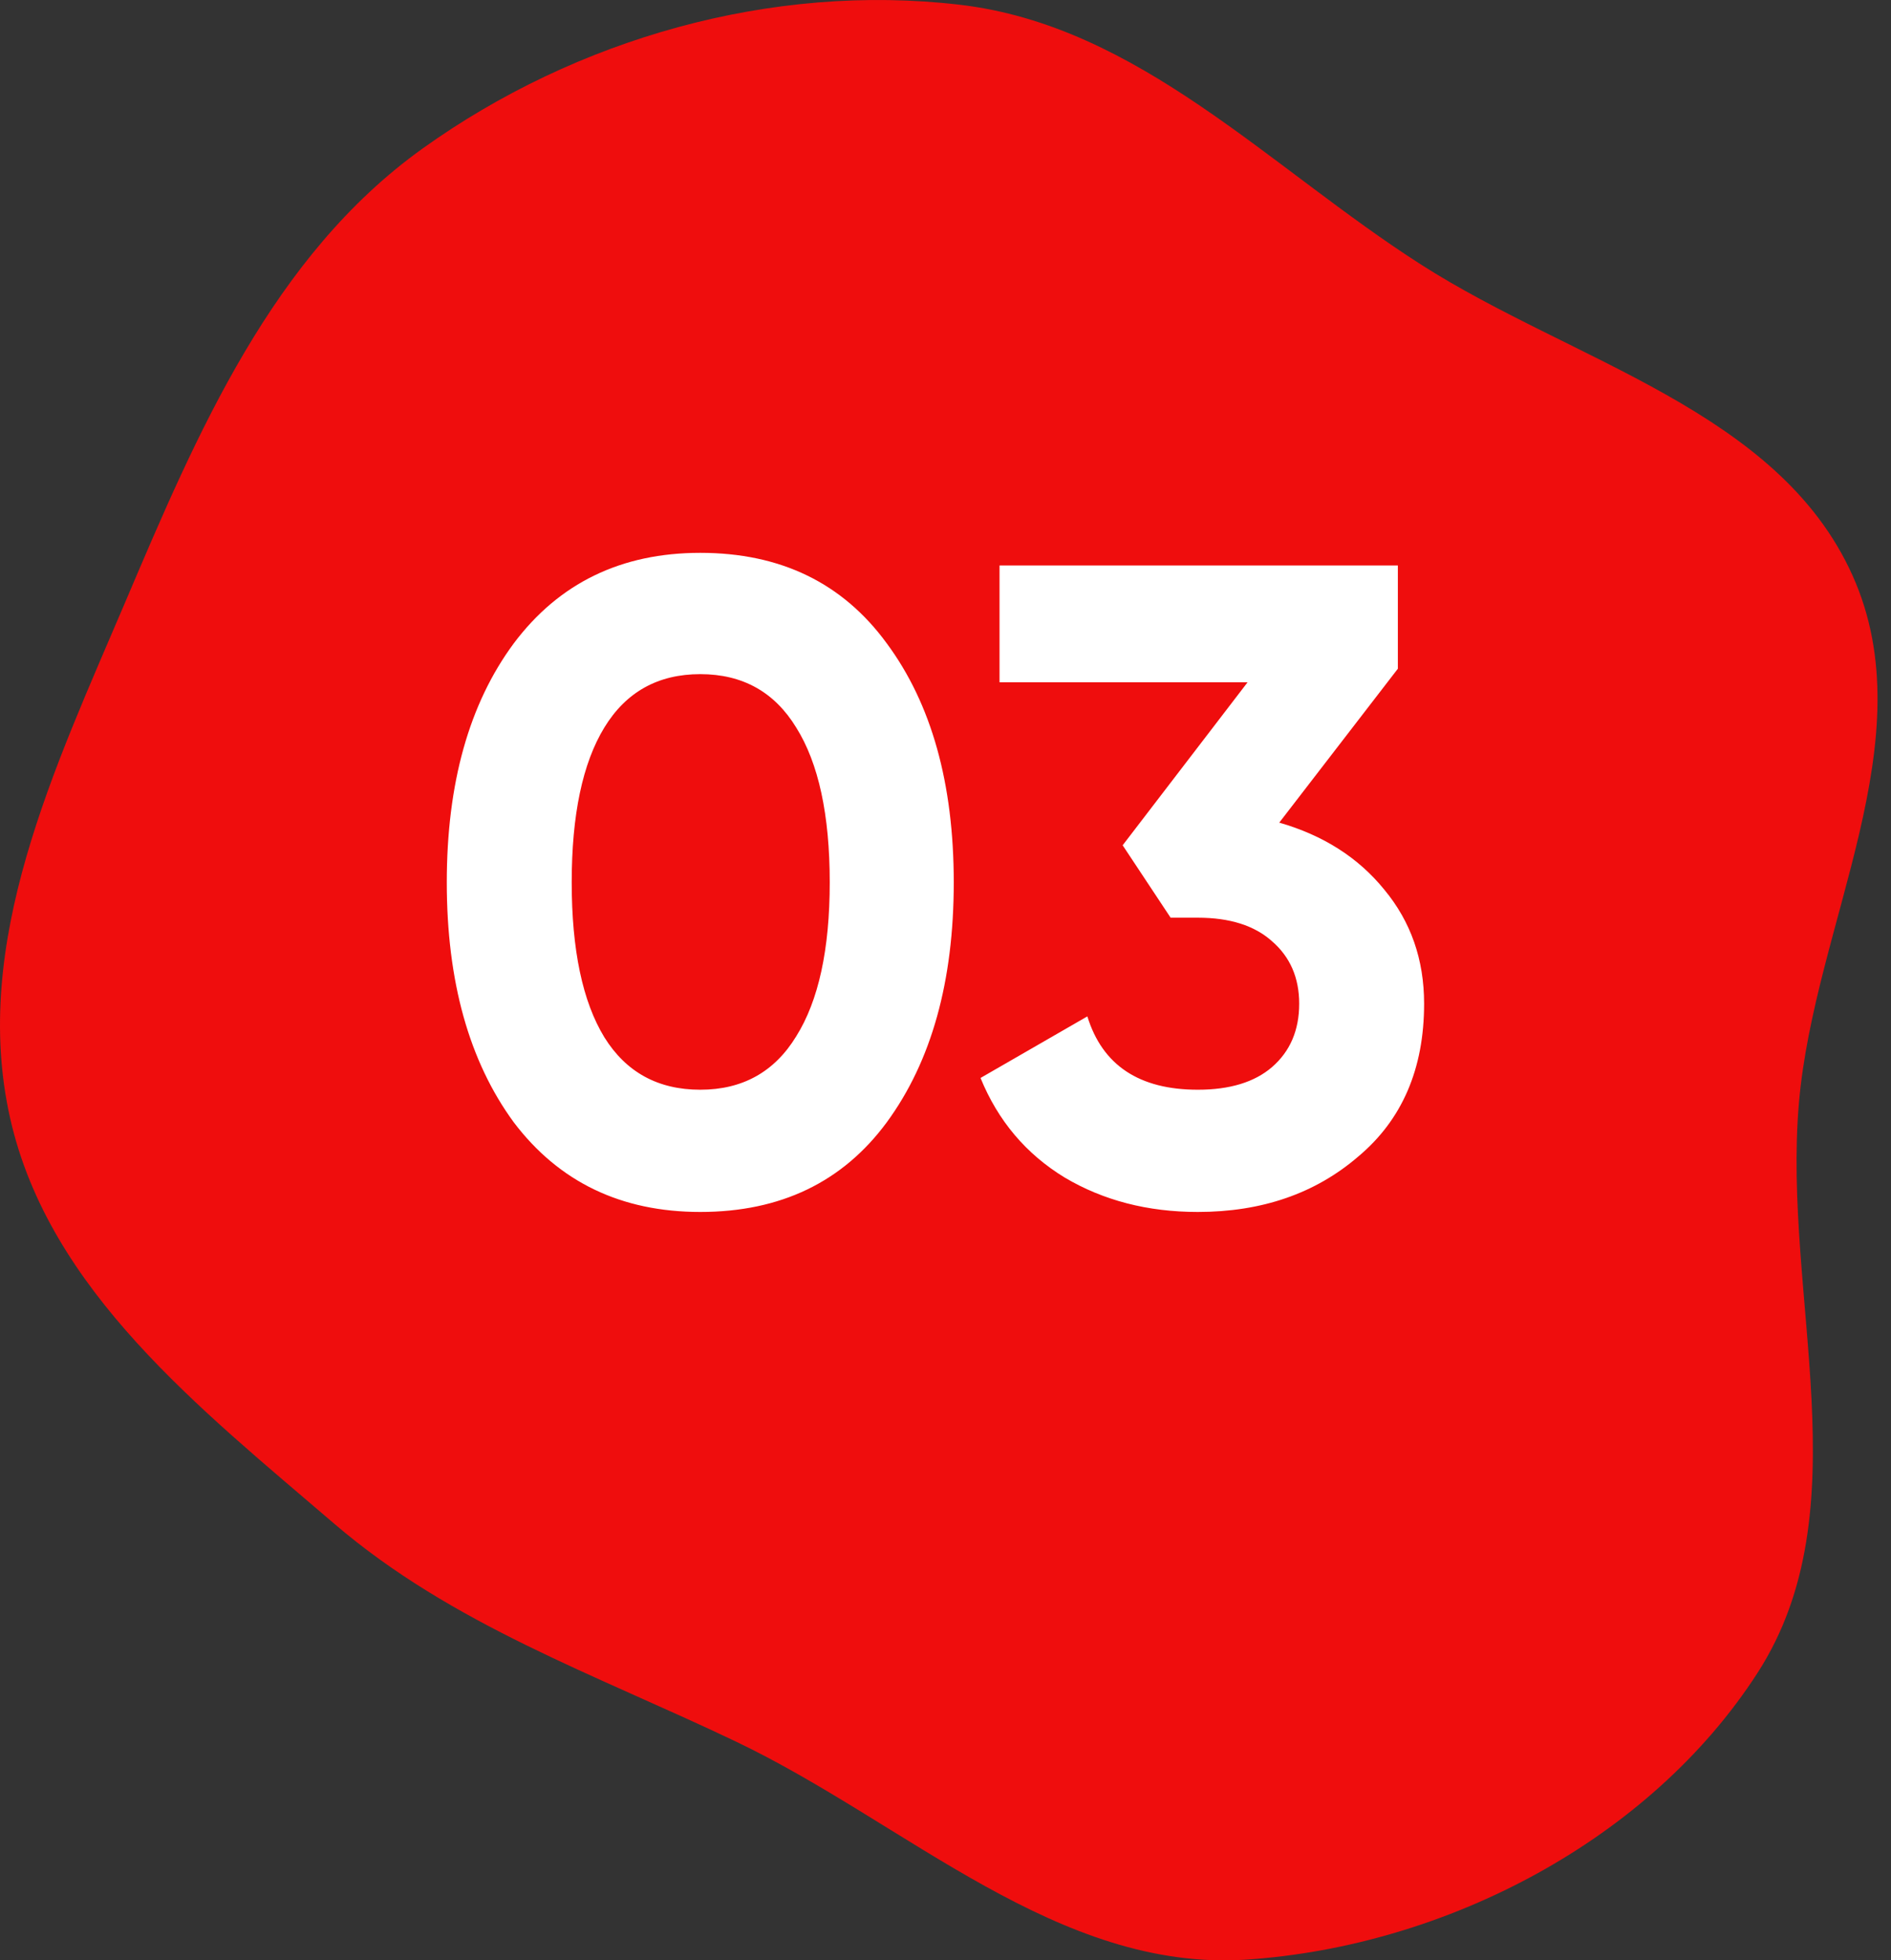
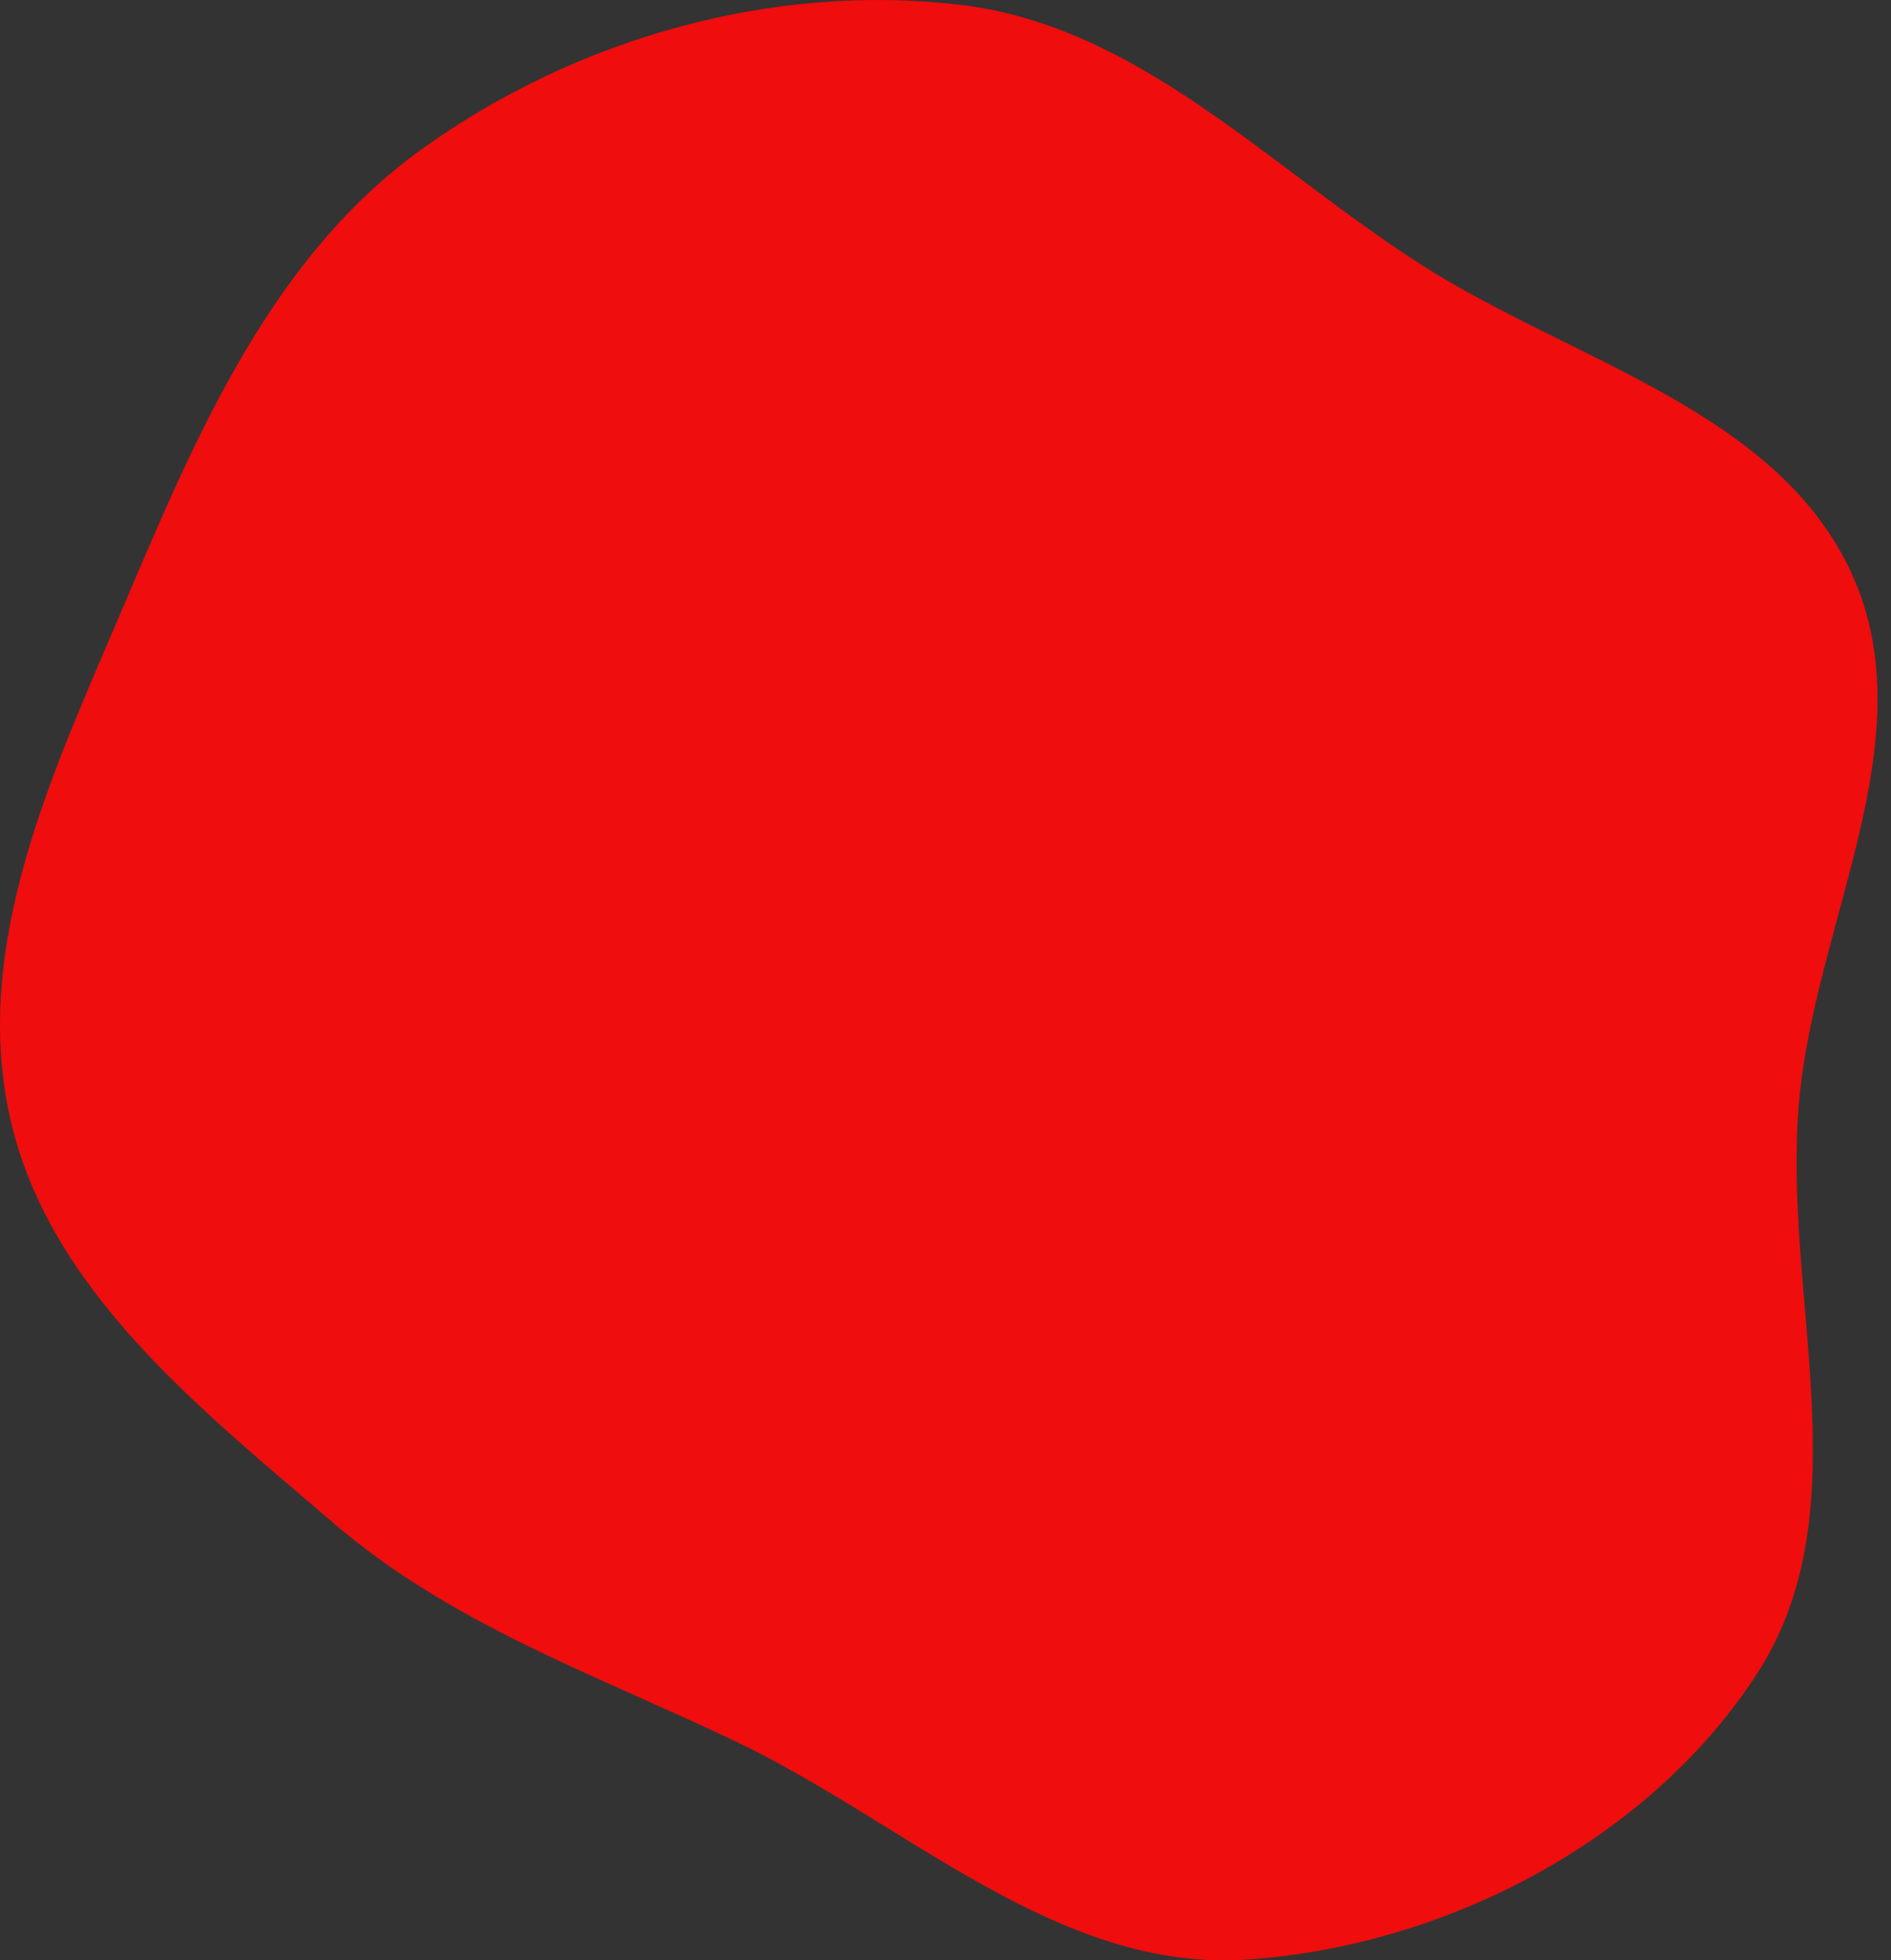
<svg xmlns="http://www.w3.org/2000/svg" width="82" height="85" viewBox="0 0 82 85" fill="none">
  <rect x="0" y="0" width="82" height="85" fill="#333333" stroke="none" />
  <path fill-rule="evenodd" clip-rule="evenodd" d="M41.603 0.204C49.374 1.108 55.043 7.271 61.633 11.48C68.238 15.699 77.109 17.8 80.326 24.939C83.542 32.074 78.681 40.023 78.008 47.818C77.282 56.217 80.784 65.442 76.215 72.532C71.537 79.79 62.693 84.386 54.067 84.967C45.891 85.518 39.311 79.048 31.919 75.517C25.827 72.607 19.599 70.45 14.479 66.055C8.674 61.073 2.13 55.954 0.443 48.5C-1.281 40.886 2.377 33.289 5.433 26.103C8.562 18.742 11.819 11.099 18.328 6.438C24.99 1.668 33.459 -0.745 41.603 0.204Z" fill="#EF0D0D" />
-   <path d="M30.366 52.55C26.938 52.55 24.242 51.254 22.279 48.663C20.342 46.02 19.374 42.552 19.374 38.26C19.374 33.968 20.342 30.513 22.279 27.896C24.242 25.279 26.938 23.971 30.366 23.971C33.847 23.971 36.542 25.279 38.453 27.896C40.39 30.513 41.358 33.968 41.358 38.26C41.358 42.552 40.39 46.02 38.453 48.663C36.542 51.254 33.847 52.55 30.366 52.55ZM35.98 38.26C35.98 35.329 35.495 33.091 34.527 31.547C33.585 30.003 32.198 29.231 30.366 29.231C28.534 29.231 27.147 30.003 26.205 31.547C25.263 33.091 24.791 35.329 24.791 38.26C24.791 41.191 25.263 43.429 26.205 44.973C27.147 46.491 28.534 47.25 30.366 47.25C32.198 47.25 33.585 46.478 34.527 44.934C35.495 43.39 35.98 41.165 35.98 38.26ZM60.616 28.995L55.473 35.669C57.384 36.219 58.902 37.187 60.027 38.574C61.179 39.961 61.754 41.61 61.754 43.52C61.754 46.347 60.799 48.559 58.889 50.155C57.031 51.751 54.714 52.55 51.94 52.55C49.768 52.55 47.844 52.052 46.169 51.058C44.494 50.037 43.277 48.598 42.519 46.74L47.151 44.07C47.805 46.19 49.401 47.25 51.94 47.25C53.327 47.25 54.4 46.923 55.159 46.269C55.944 45.588 56.337 44.672 56.337 43.52C56.337 42.395 55.944 41.492 55.159 40.812C54.4 40.131 53.327 39.791 51.94 39.791H50.762L48.682 36.651L54.099 29.584H43.343V24.52H60.616V28.995Z" fill="white" />
</svg>